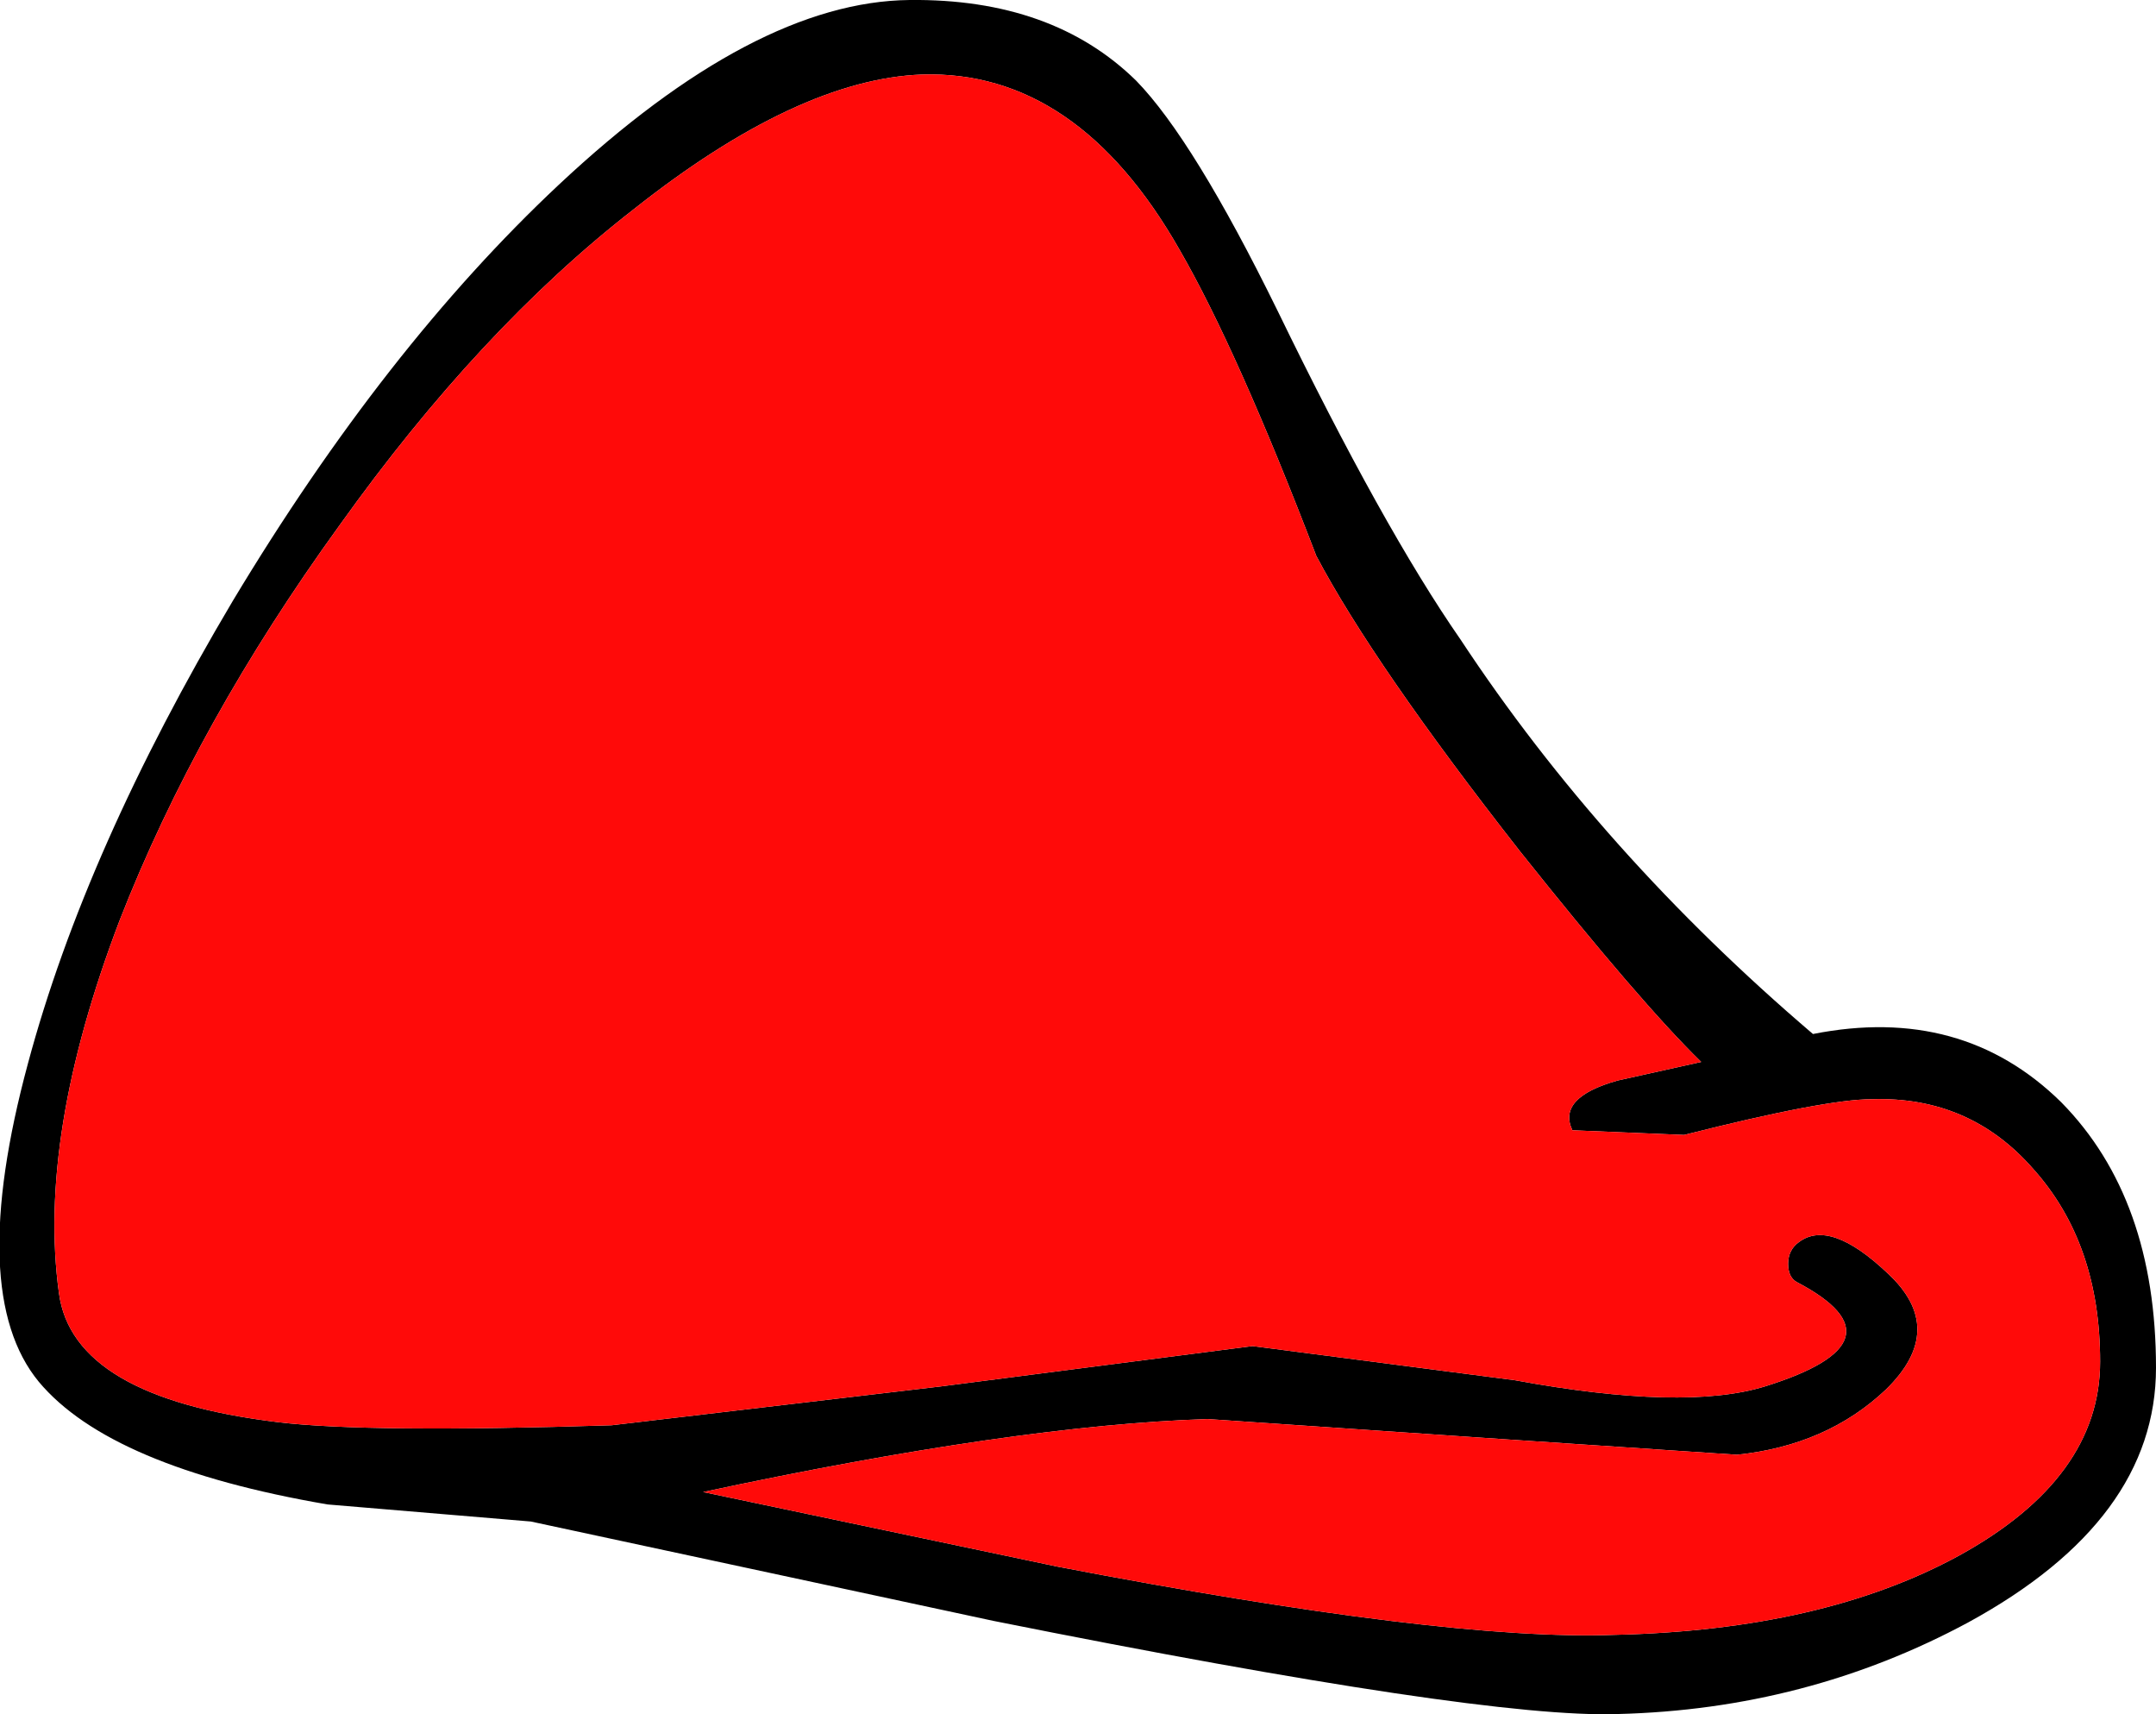
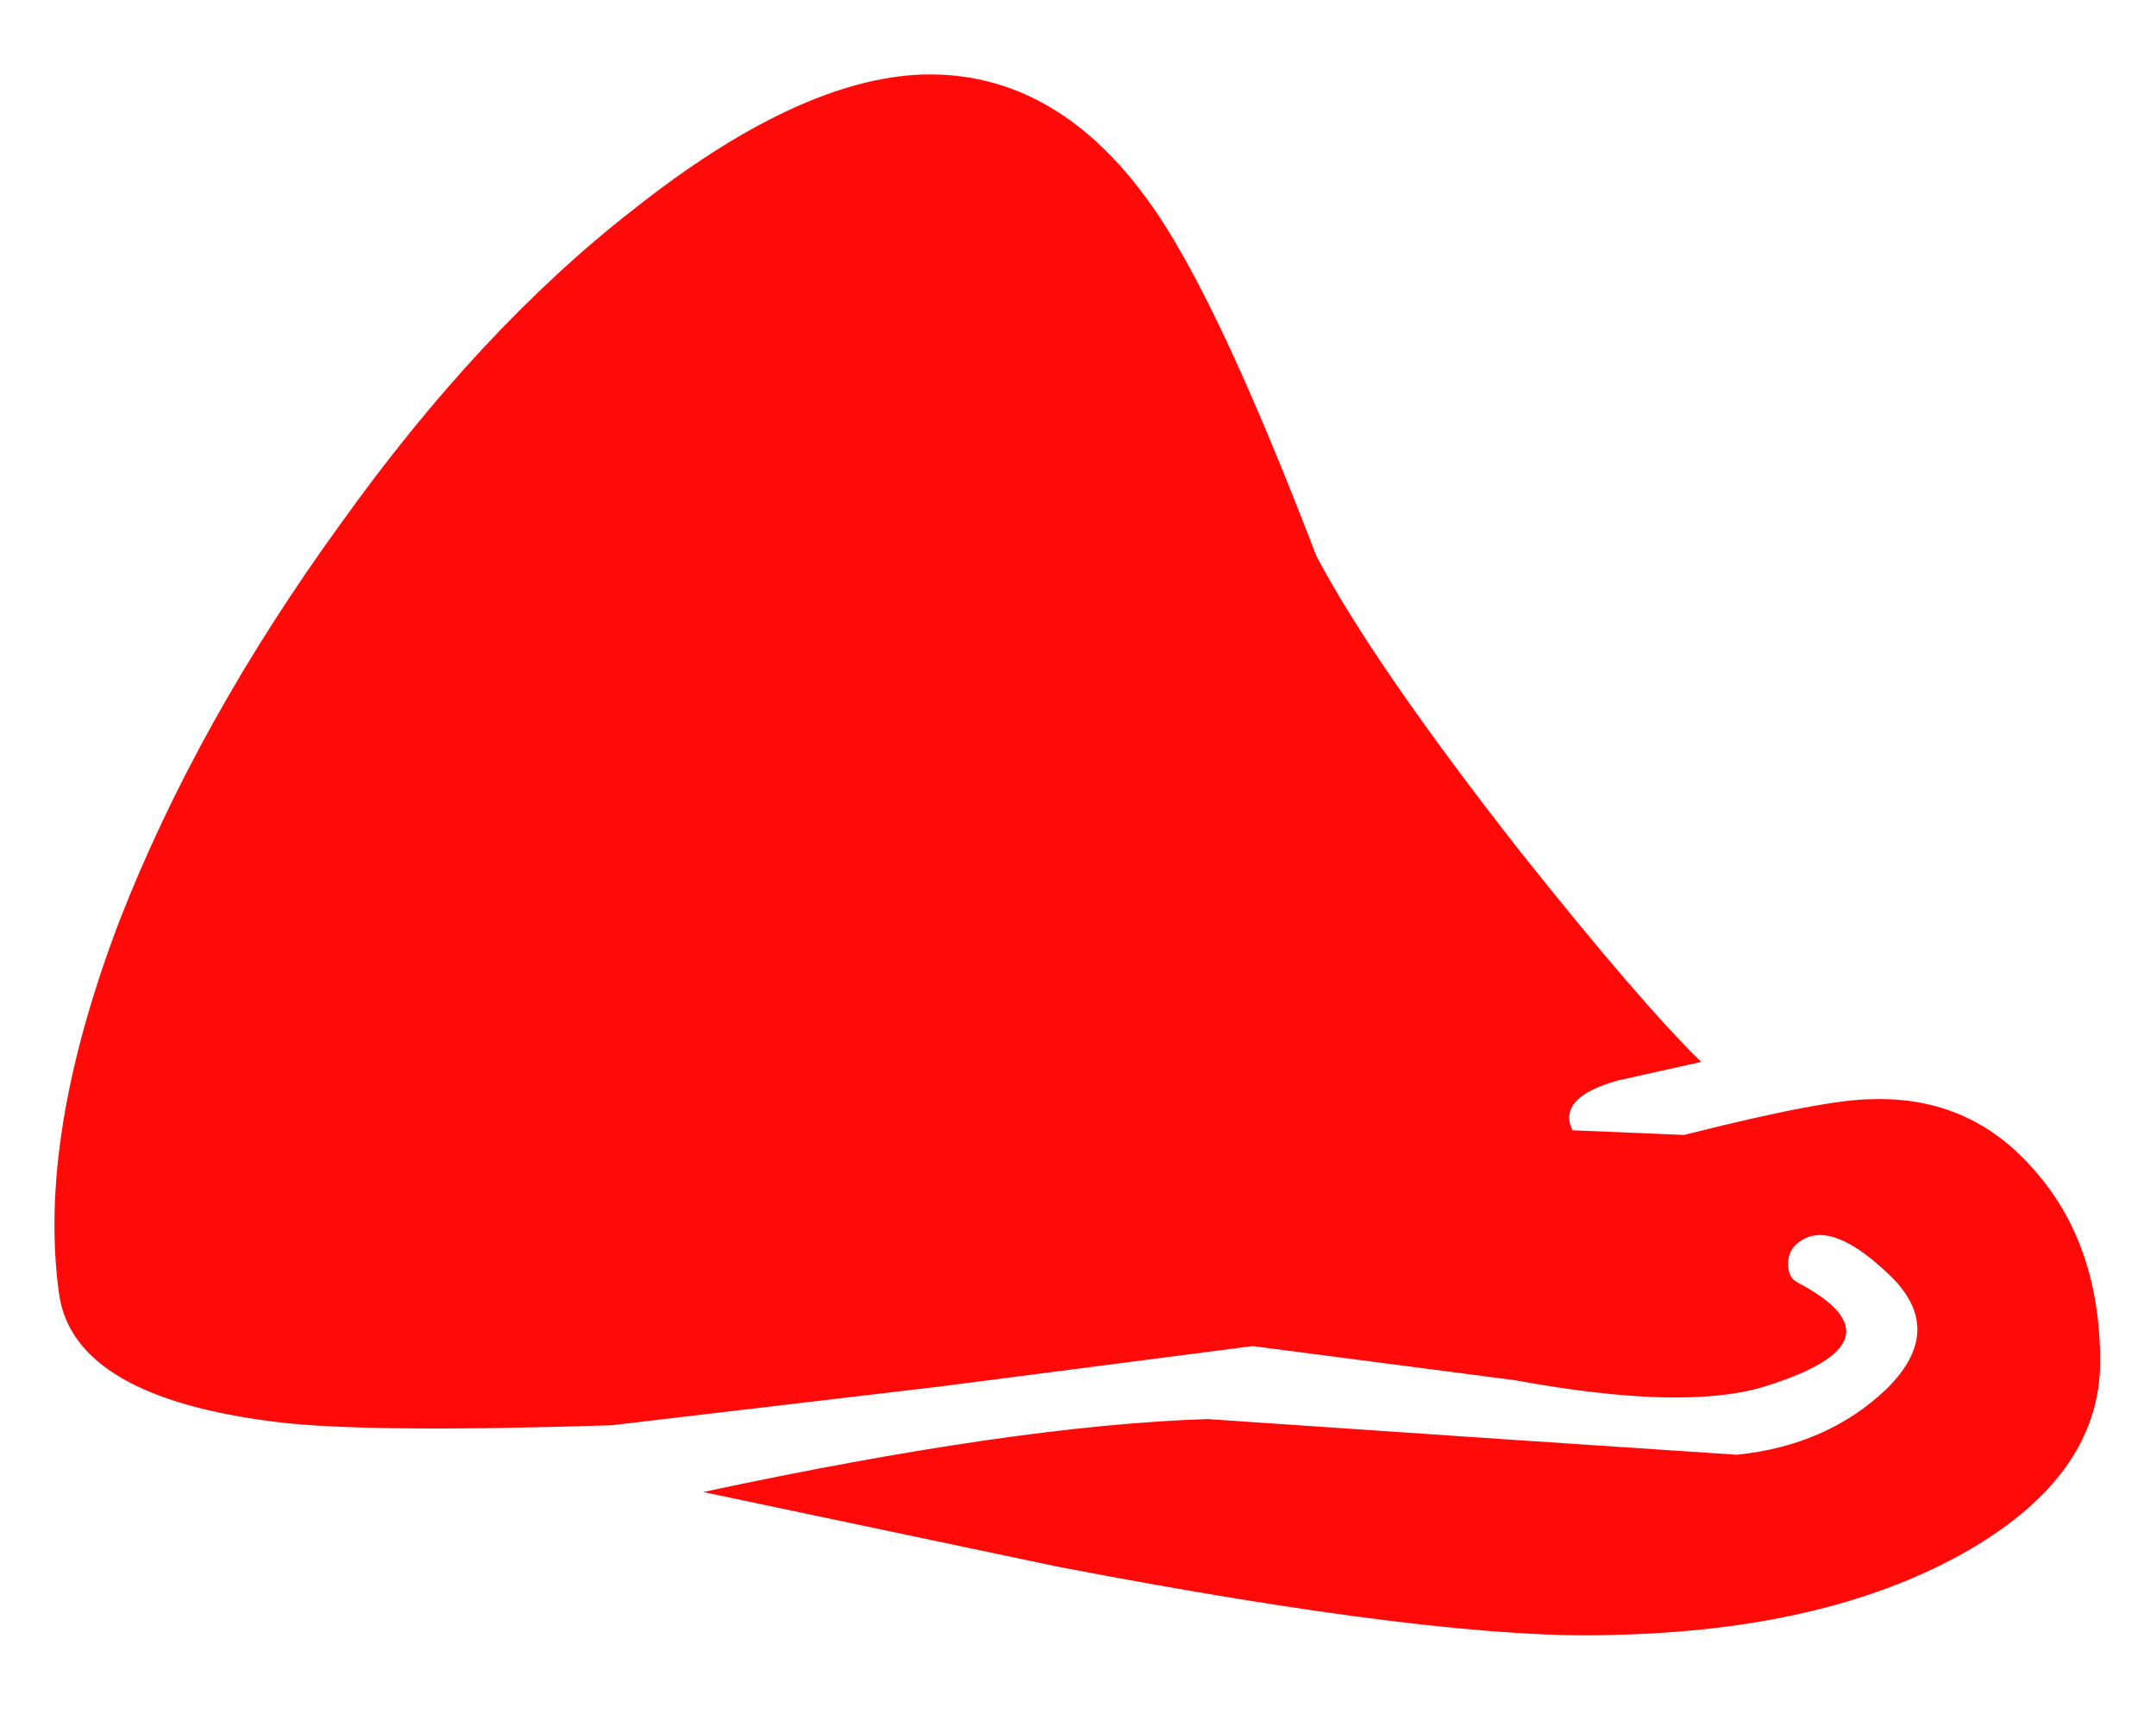
<svg xmlns="http://www.w3.org/2000/svg" height="331.2px" width="416.7px">
  <g transform="matrix(6.0, 0.0, 0.0, 6.0, 198.6, 138.0)">
-     <path d="M-29.25 6.65 Q-31.9 13.6 -31.2 18.65 -30.75 22.0 -24.15 22.8 -21.25 23.15 -13.4 22.9 L-2.8 21.65 7.25 20.35 15.7 21.45 Q21.15 22.45 23.75 21.65 28.4 20.2 24.8 18.3 24.5 18.15 24.5 17.7 24.5 17.25 24.85 17.0 25.85 16.25 27.7 18.0 29.65 19.8 27.65 21.75 25.75 23.55 22.85 23.85 L15.35 23.35 5.8 22.7 Q-0.4 22.9 -10.45 25.05 L0.95 27.45 Q13.45 29.85 18.9 29.65 25.6 29.5 30.0 27.1 34.55 24.6 34.55 20.85 34.55 17.05 32.4 14.65 30.35 12.3 27.2 12.4 25.7 12.4 21.15 13.55 L17.55 13.4 Q17.05 12.35 19.0 11.8 L21.7 11.2 Q19.75 9.3 15.85 4.4 11.15 -1.6 9.3 -5.1 6.75 -11.75 4.9 -14.95 1.6 -20.75 -3.4 -20.6 -7.4 -20.45 -12.7 -16.25 -17.65 -12.4 -22.15 -6.1 -26.75 0.25 -29.25 6.65 M-25.6 -3.65 Q-20.7 -11.8 -15.1 -17.05 -8.8 -22.95 -3.8 -23.0 0.8 -23.05 3.5 -20.4 5.35 -18.5 8.05 -13.0 11.45 -6.0 13.95 -2.4 18.5 4.5 25.3 10.3 30.1 9.35 33.3 12.5 36.35 15.6 36.35 21.05 36.35 25.95 30.3 29.25 25.1 32.05 19.0 32.2 14.65 32.35 -1.1 29.2 L-16.0 26.0 -22.55 25.45 Q-29.55 24.25 -31.85 21.5 -34.2 18.65 -32.2 11.25 -30.35 4.35 -25.6 -3.65" fill="#000000" fill-rule="evenodd" stroke="none" />
    <path d="M-29.25 6.65 Q-26.75 0.25 -22.15 -6.1 -17.65 -12.4 -12.7 -16.25 -7.4 -20.45 -3.4 -20.6 1.6 -20.75 4.9 -14.95 6.75 -11.75 9.3 -5.1 11.15 -1.6 15.85 4.4 19.75 9.3 21.7 11.2 L19.0 11.8 Q17.05 12.35 17.55 13.4 L21.15 13.55 Q25.7 12.4 27.2 12.4 30.35 12.3 32.4 14.65 34.55 17.05 34.55 20.85 34.55 24.6 30.0 27.1 25.6 29.5 18.9 29.65 13.45 29.85 0.95 27.45 L-10.45 25.05 Q-0.4 22.9 5.8 22.7 L15.35 23.35 22.85 23.85 Q25.75 23.55 27.65 21.75 29.65 19.8 27.7 18.0 25.85 16.25 24.85 17.0 24.5 17.25 24.5 17.7 24.5 18.15 24.8 18.3 28.4 20.2 23.75 21.65 21.15 22.45 15.7 21.45 L7.25 20.35 -2.8 21.65 -13.4 22.9 Q-21.25 23.15 -24.15 22.8 -30.75 22.0 -31.2 18.65 -31.9 13.6 -29.25 6.65" fill="#ff0a09" fill-rule="evenodd" stroke="none" />
  </g>
</svg>